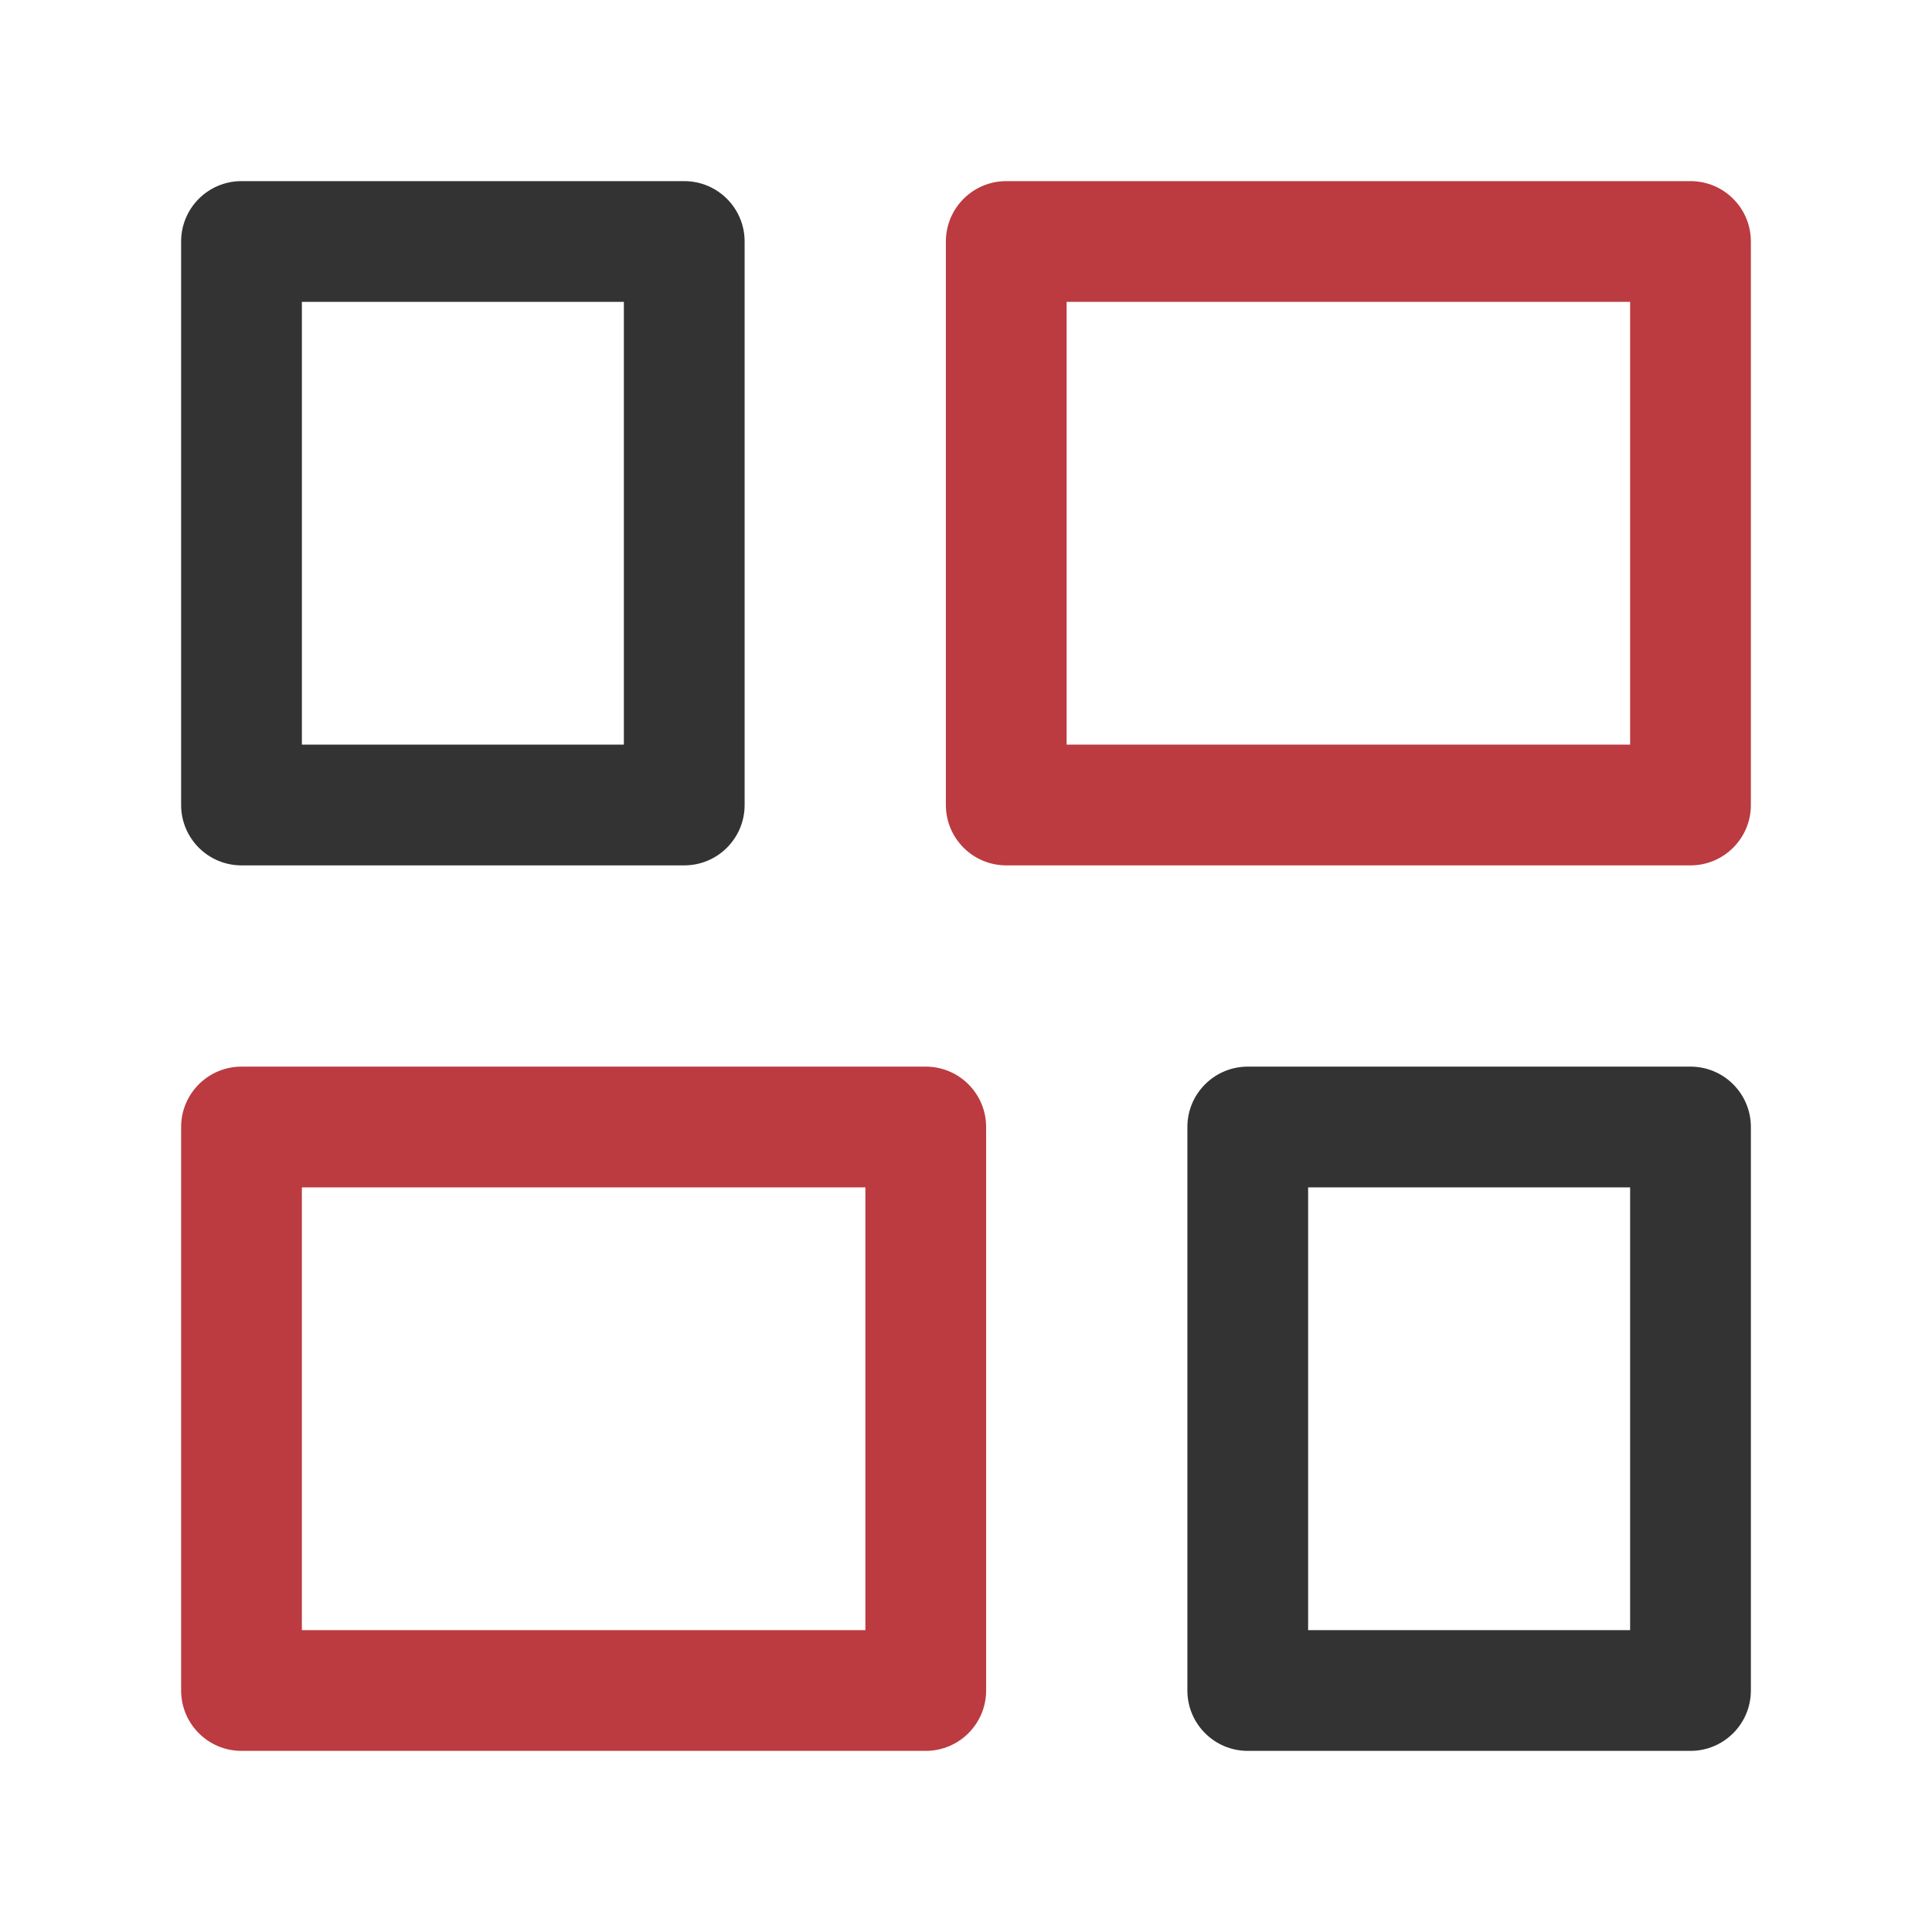
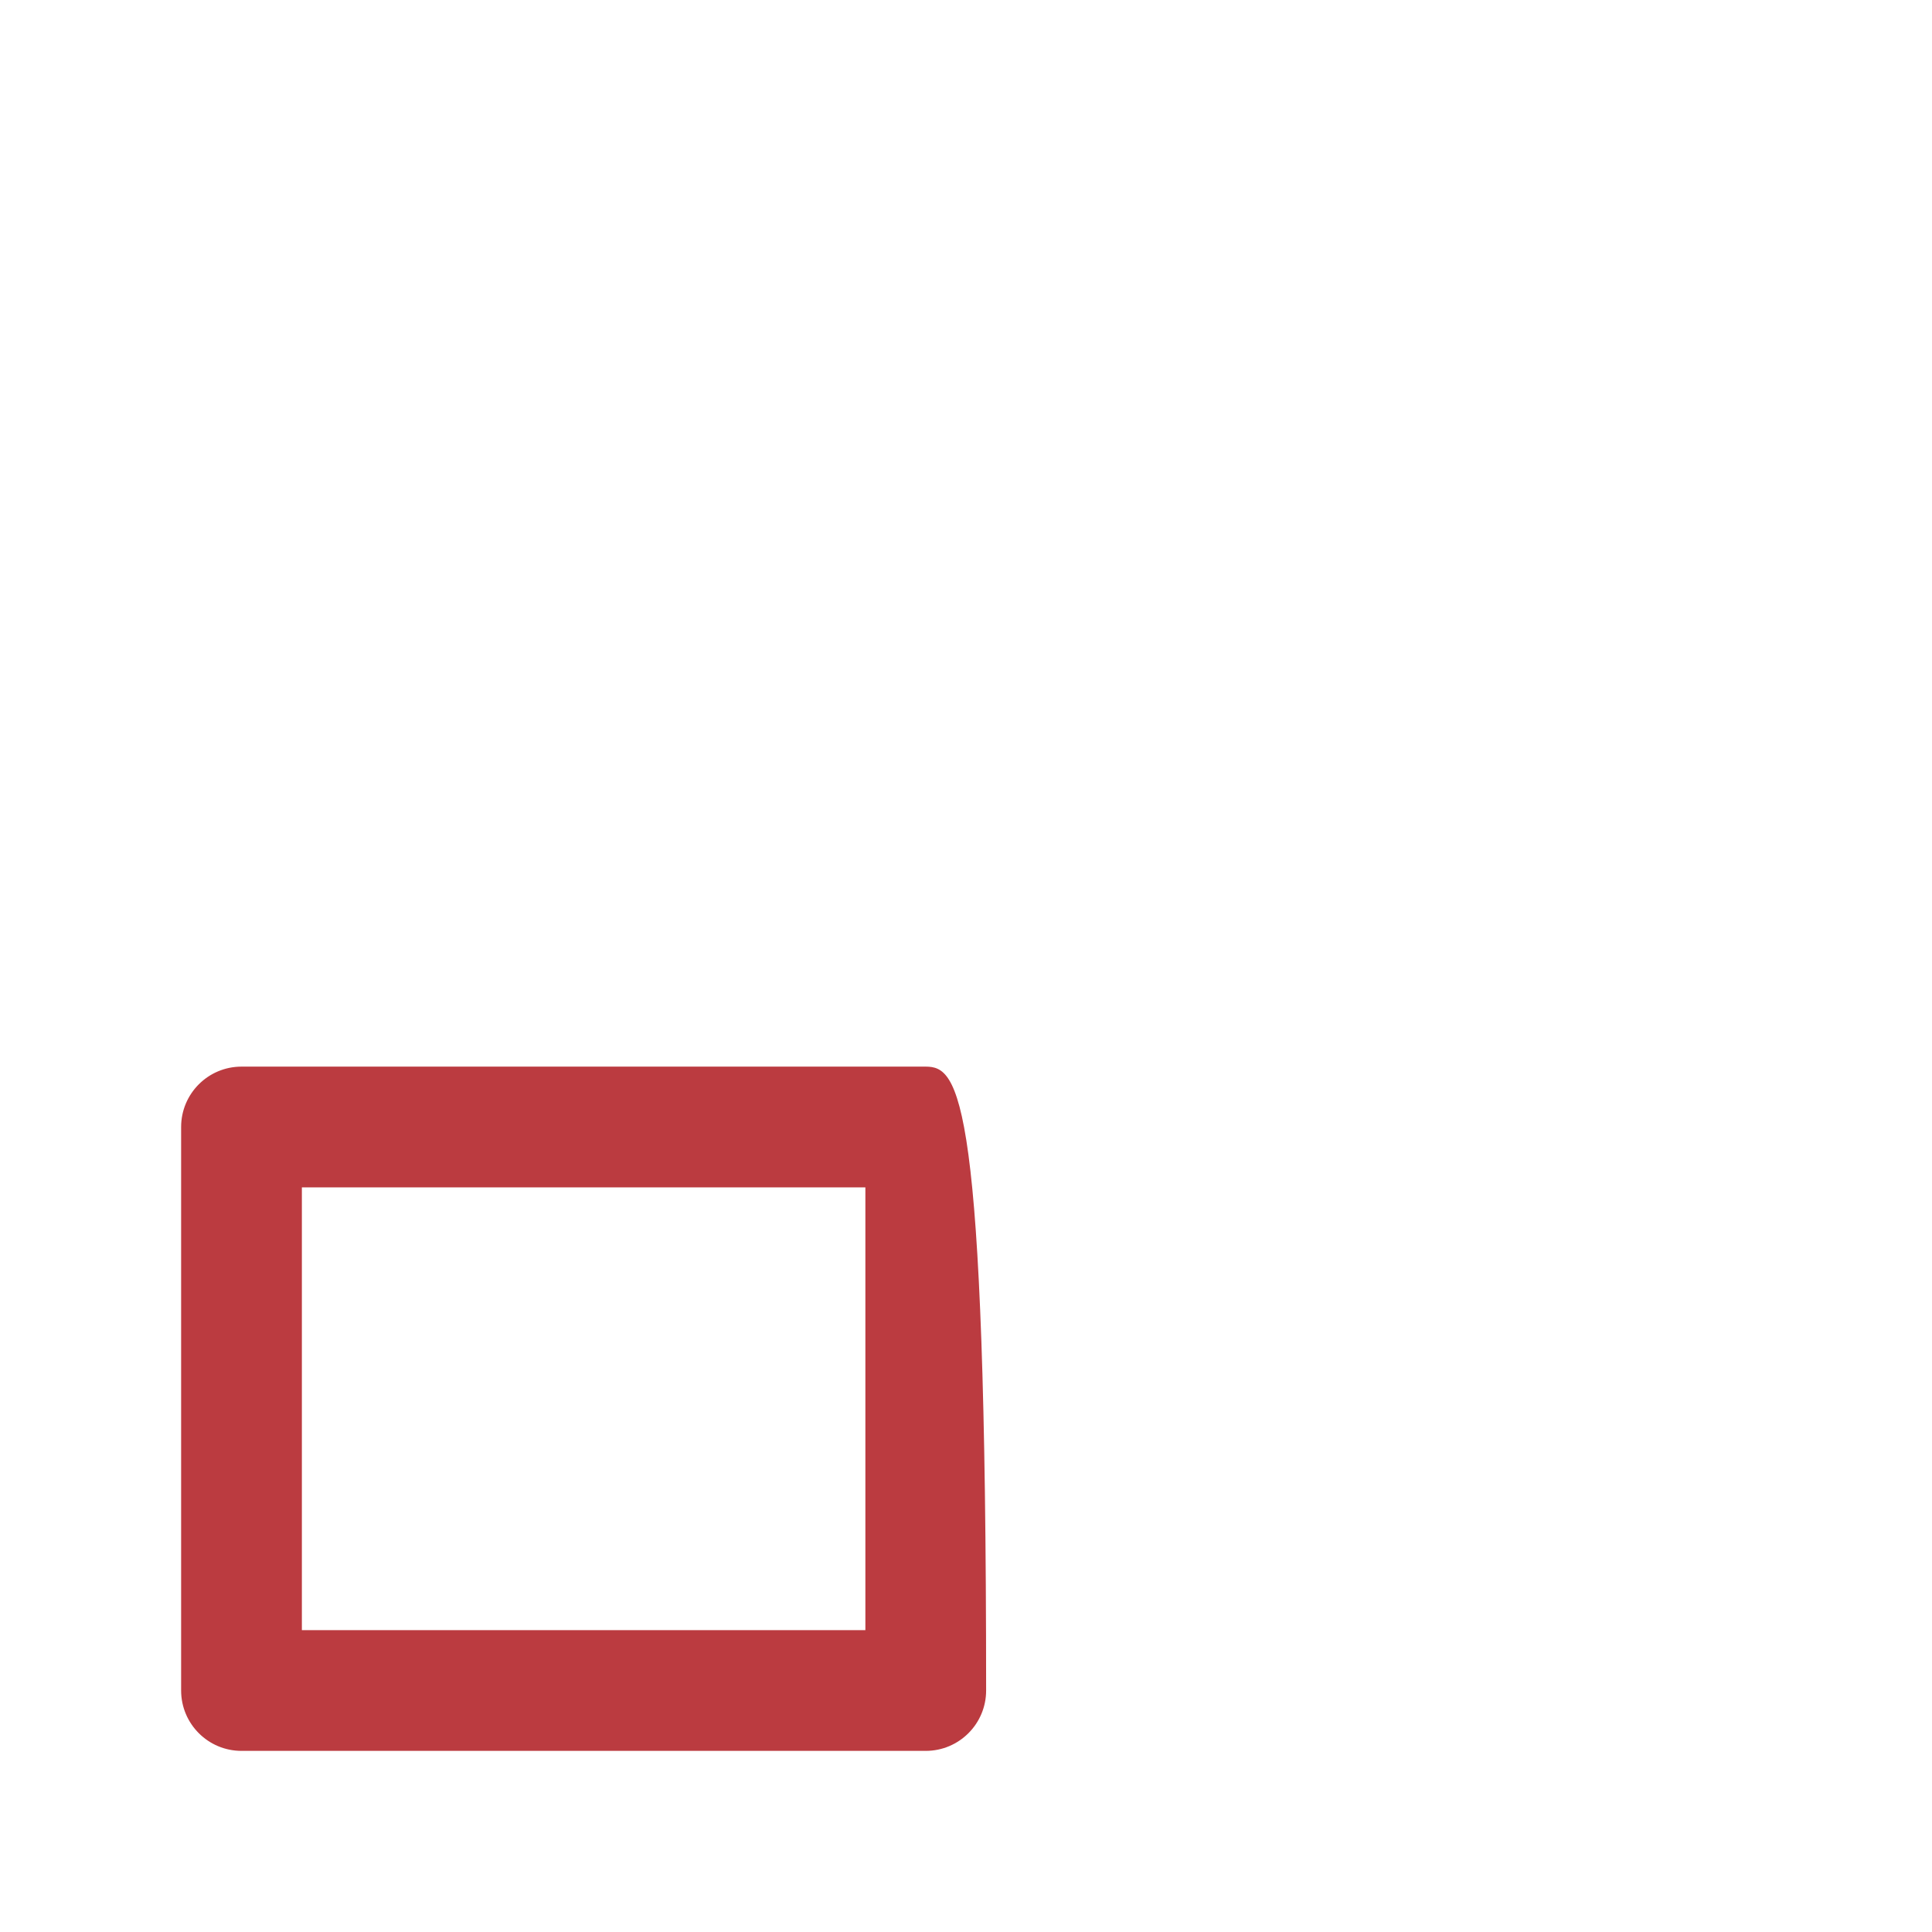
<svg xmlns="http://www.w3.org/2000/svg" width="60" height="60" viewBox="0 0 60 60" fill="none">
-   <path d="M7.5 5.625C6.464 5.625 5.625 6.464 5.625 7.5L5.625 25C5.625 26.035 6.464 26.875 7.5 26.875L21.25 26.875C22.285 26.875 23.125 26.035 23.125 25L23.125 7.5C23.125 6.464 22.285 5.625 21.25 5.625L7.5 5.625ZM9.375 9.375L19.375 9.375L19.375 23.125L9.375 23.125L9.375 9.375Z" fill="#333333" />
-   <path d="M38.75 33.125C37.715 33.125 36.875 33.965 36.875 35L36.875 52.5C36.875 53.535 37.715 54.375 38.75 54.375L52.5 54.375C53.535 54.375 54.375 53.535 54.375 52.5L54.375 35C54.375 33.965 53.535 33.125 52.5 33.125L38.75 33.125ZM40.625 36.875L50.625 36.875L50.625 50.625L40.625 50.625L40.625 36.875Z" fill="#333333" />
-   <path d="M7.5 33.125C6.464 33.125 5.625 33.965 5.625 35L5.625 52.5C5.625 53.535 6.464 54.375 7.5 54.375L28.75 54.375C29.785 54.375 30.625 53.535 30.625 52.5L30.625 35C30.625 33.965 29.785 33.125 28.75 33.125L7.5 33.125ZM9.375 36.875L26.875 36.875L26.875 50.625L9.375 50.625L9.375 36.875Z" fill="#BB3B40" />
-   <path d="M31.25 5.625C30.215 5.625 29.375 6.464 29.375 7.5L29.375 25C29.375 26.035 30.215 26.875 31.25 26.875L52.5 26.875C53.535 26.875 54.375 26.035 54.375 25L54.375 7.5C54.375 6.464 53.535 5.625 52.5 5.625L31.25 5.625ZM33.125 9.375L50.625 9.375L50.625 23.125L33.125 23.125L33.125 9.375Z" fill="#BB3B40" />
+   <path d="M7.5 33.125C6.464 33.125 5.625 33.965 5.625 35L5.625 52.5C5.625 53.535 6.464 54.375 7.5 54.375L28.75 54.375C29.785 54.375 30.625 53.535 30.625 52.5C30.625 33.965 29.785 33.125 28.75 33.125L7.5 33.125ZM9.375 36.875L26.875 36.875L26.875 50.625L9.375 50.625L9.375 36.875Z" fill="#BB3B40" />
</svg>